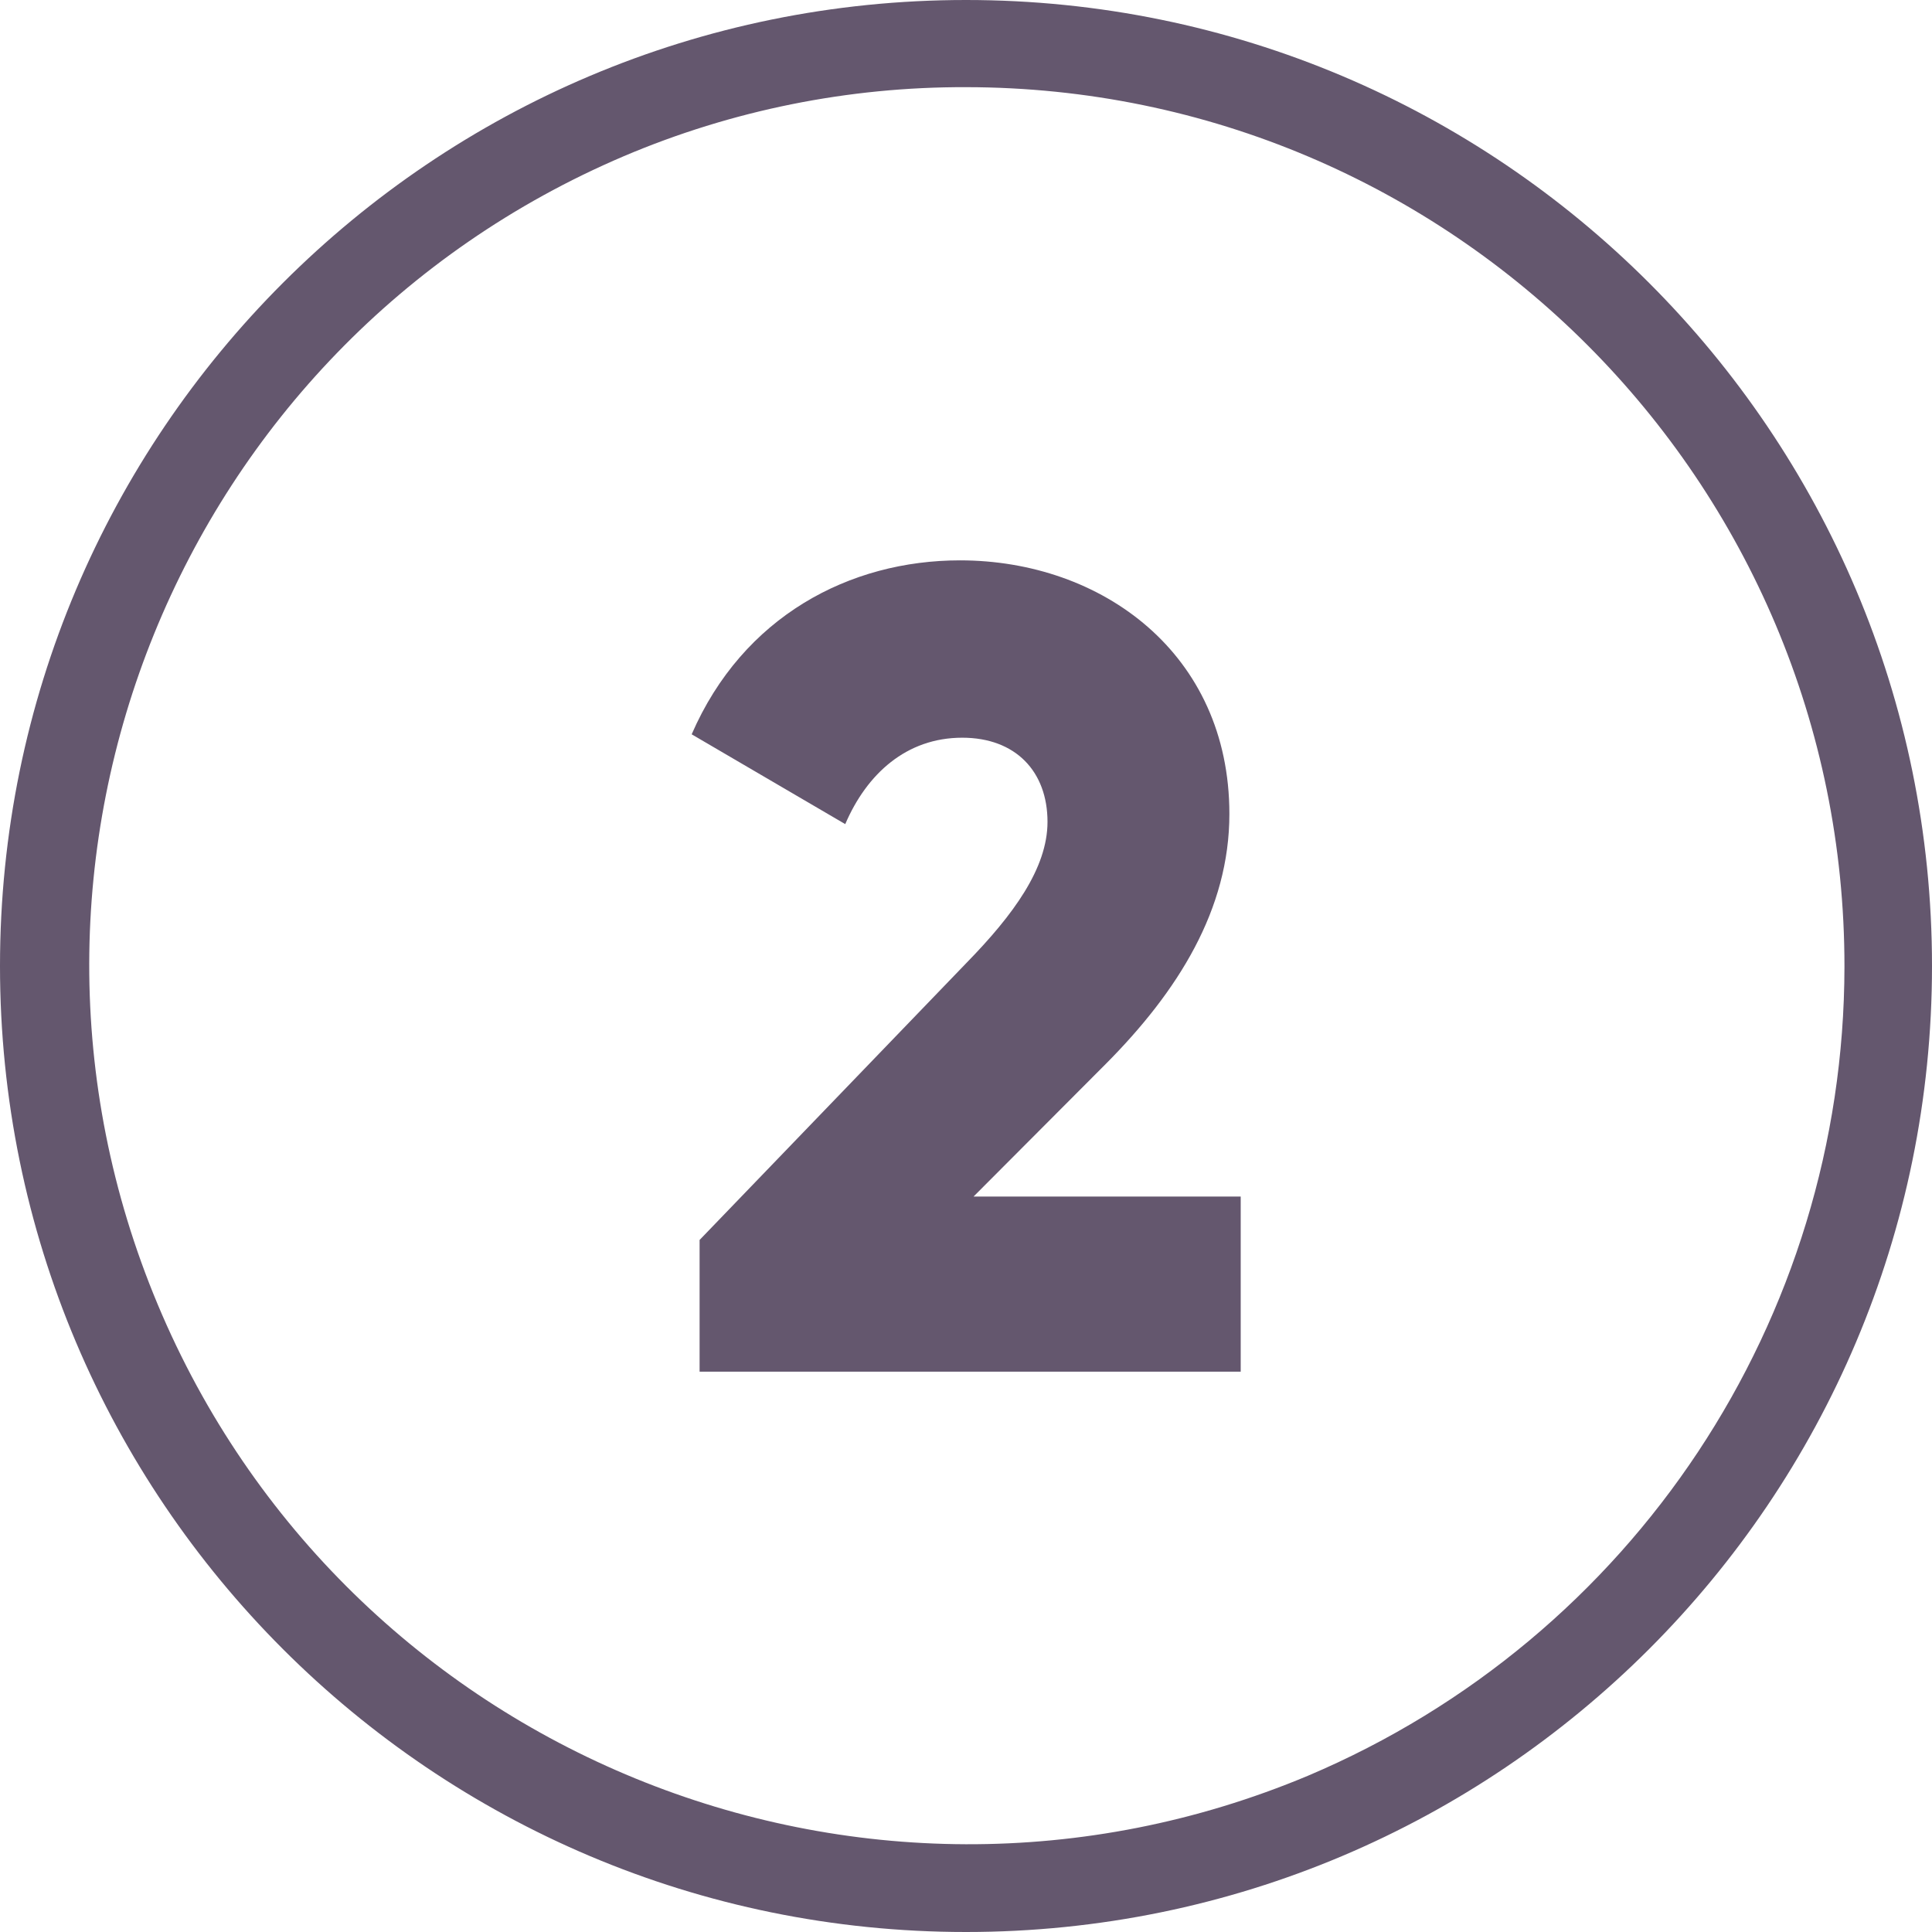
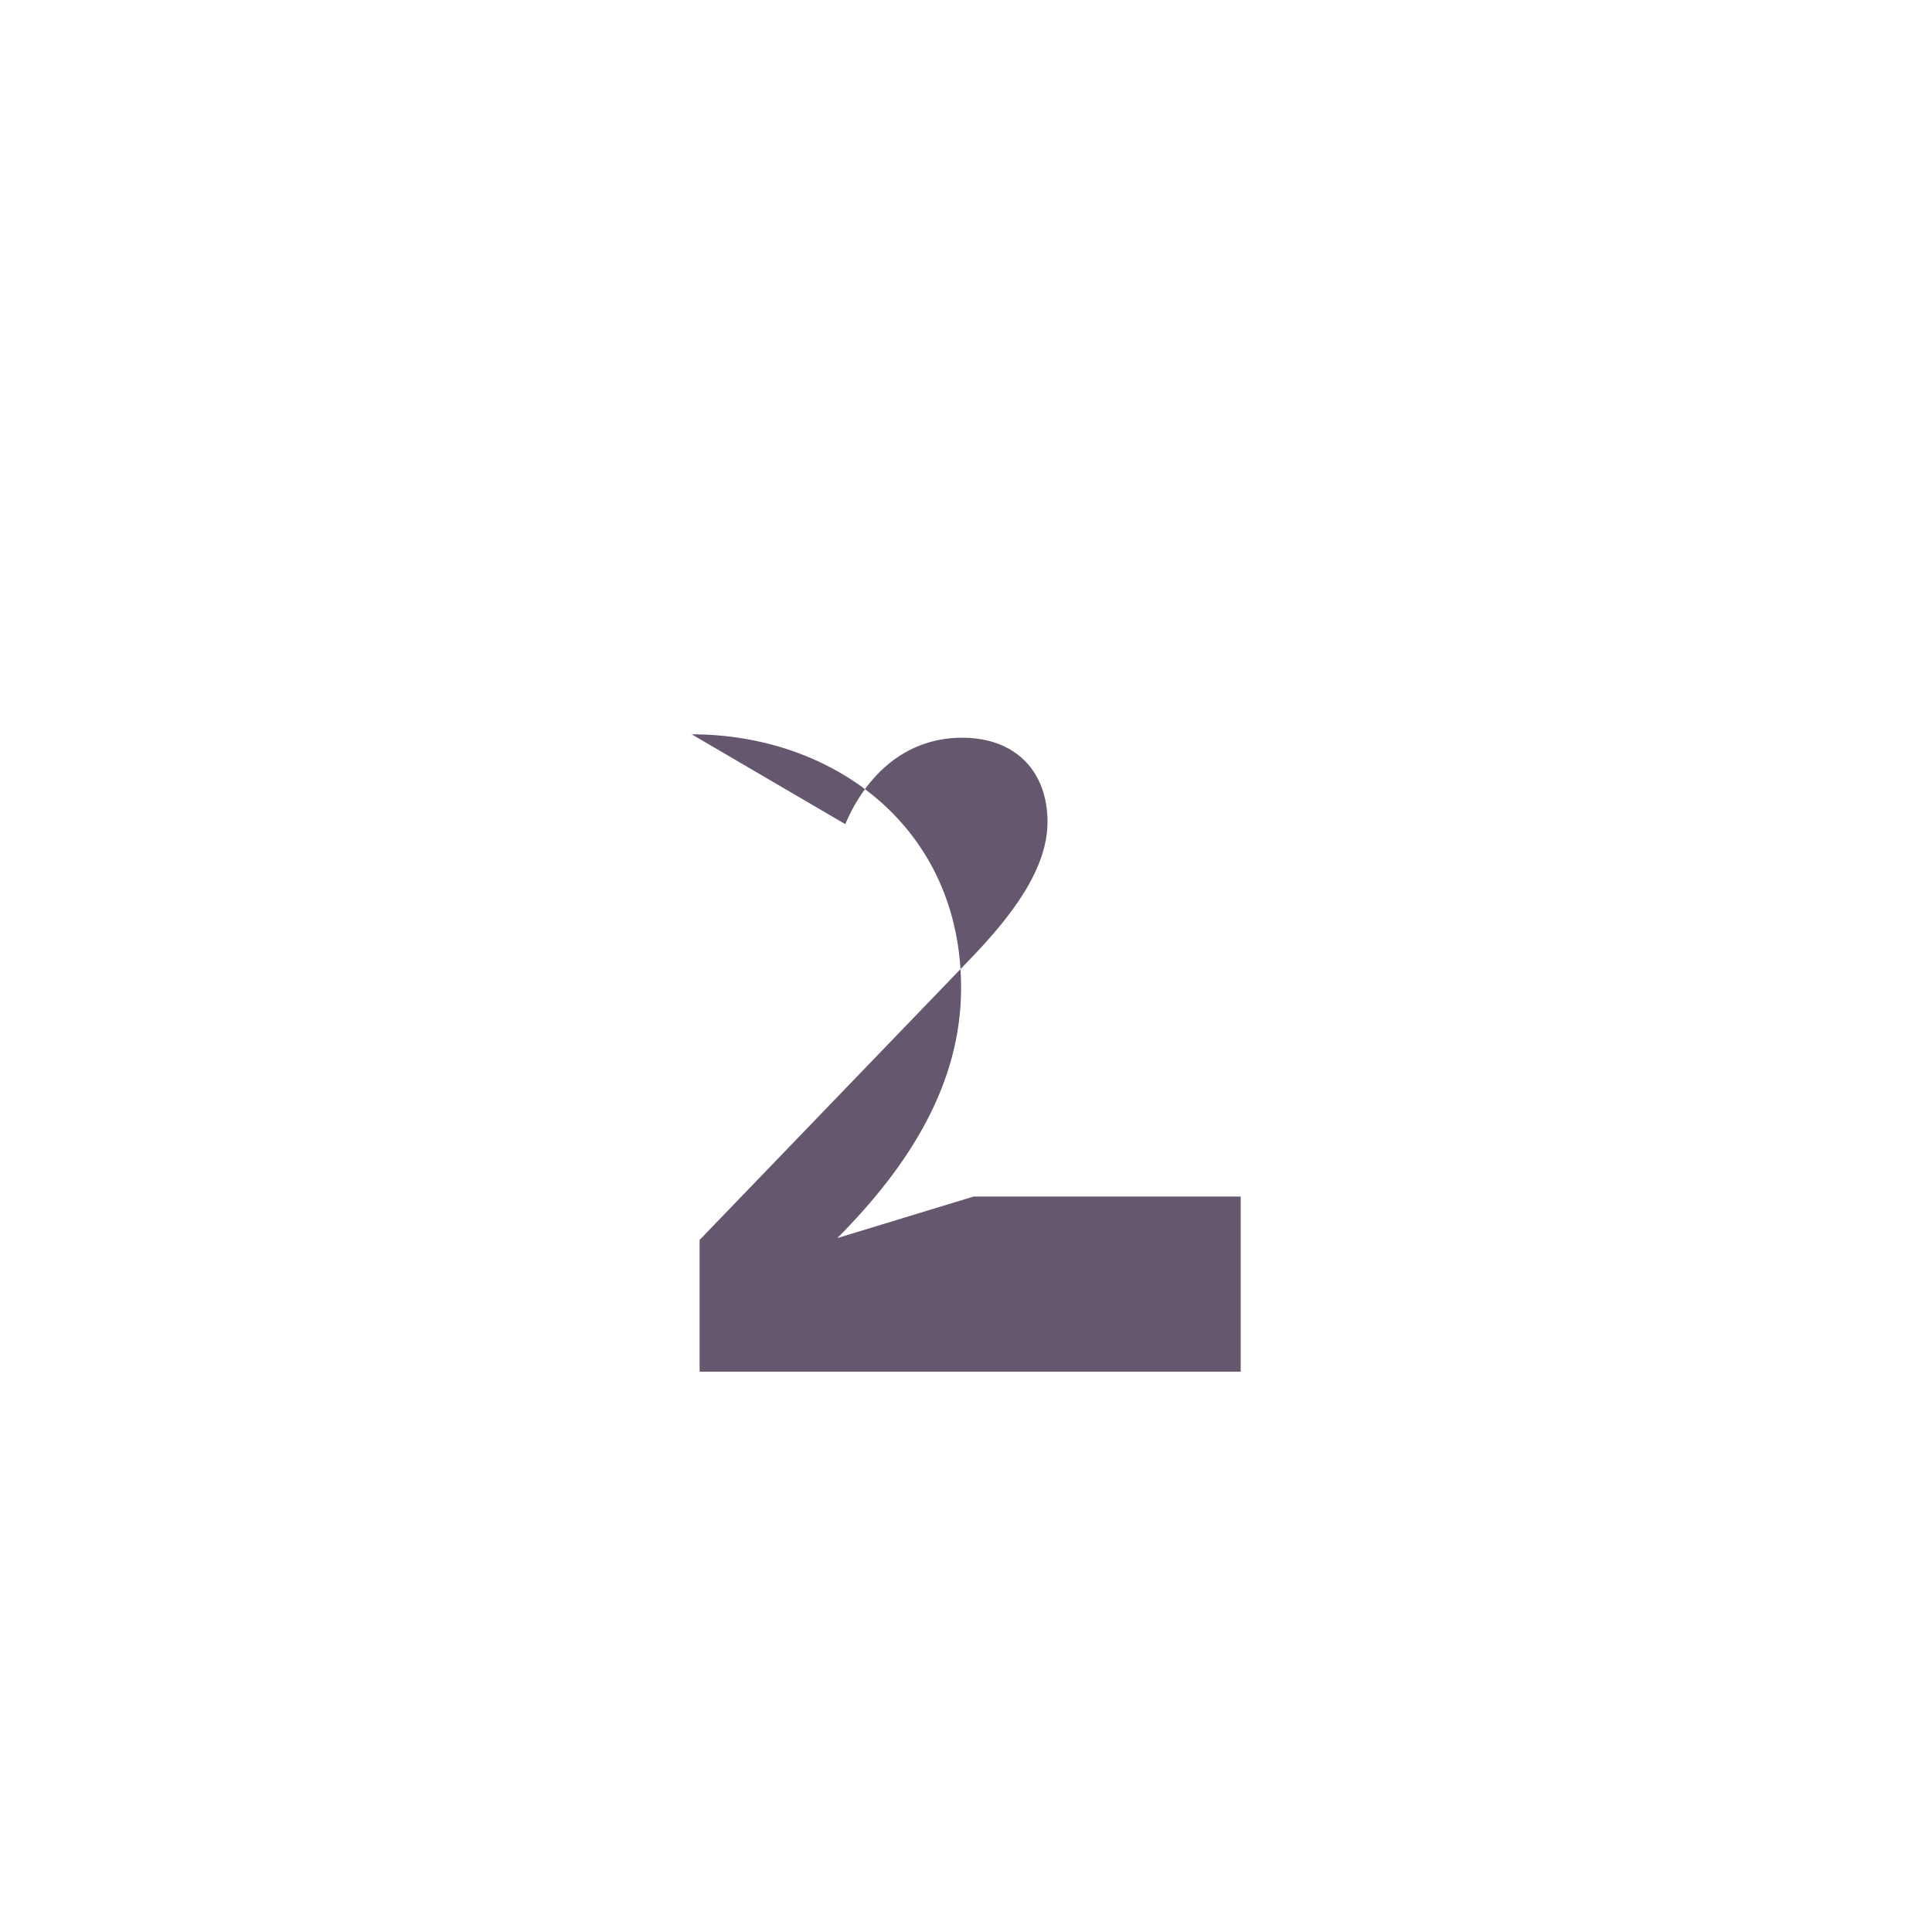
<svg xmlns="http://www.w3.org/2000/svg" id="Слой_1" x="0px" y="0px" viewBox="0 0 512 512" style="enable-background:new 0 0 512 512;" xml:space="preserve">
  <style type="text/css"> .st0{fill:#64576E;} </style>
  <g>
    <g id="Layer_2">
      <g id="_03.number_2">
-         <path id="background" class="st0" d="M256,23.1c128.7,0.1,232.9,104.5,232.8,233.1c-0.1,93.5-56,177.9-142.2,214.4 C228,520.3,91.5,464.4,41.8,345.7C-7.7,227.5,47.5,91.6,165.3,41.4C194,29.2,224.9,23,256,23.1 M256,0C114.6,0,0,114.6,0,256 s114.6,256,256,256s256-114.6,256-256S397.4,0,256,0L256,0z" />
-         <path class="st0" d="M185.4,328.6l70.8-73.5c12.3-12.6,21.4-25,21.4-37.3c0-13.3-8.4-22.3-22.6-22.3c-14.8,0-25.3,9.6-31,22.9 l-40.7-23.8c13.6-31.3,41.9-46.1,71.1-46.1c37.6,0,71.4,24.7,71.4,67.2c0,25.3-13.6,47-32.8,66.3L258,317.1h70.8v46.4H185.4 L185.4,328.6z" />
+         <path class="st0" d="M185.4,328.6l70.8-73.5c12.3-12.6,21.4-25,21.4-37.3c0-13.3-8.4-22.3-22.6-22.3c-14.8,0-25.3,9.6-31,22.9 l-40.7-23.8c37.6,0,71.4,24.7,71.4,67.2c0,25.3-13.6,47-32.8,66.3L258,317.1h70.8v46.4H185.4 L185.4,328.6z" />
      </g>
    </g>
  </g>
</svg>